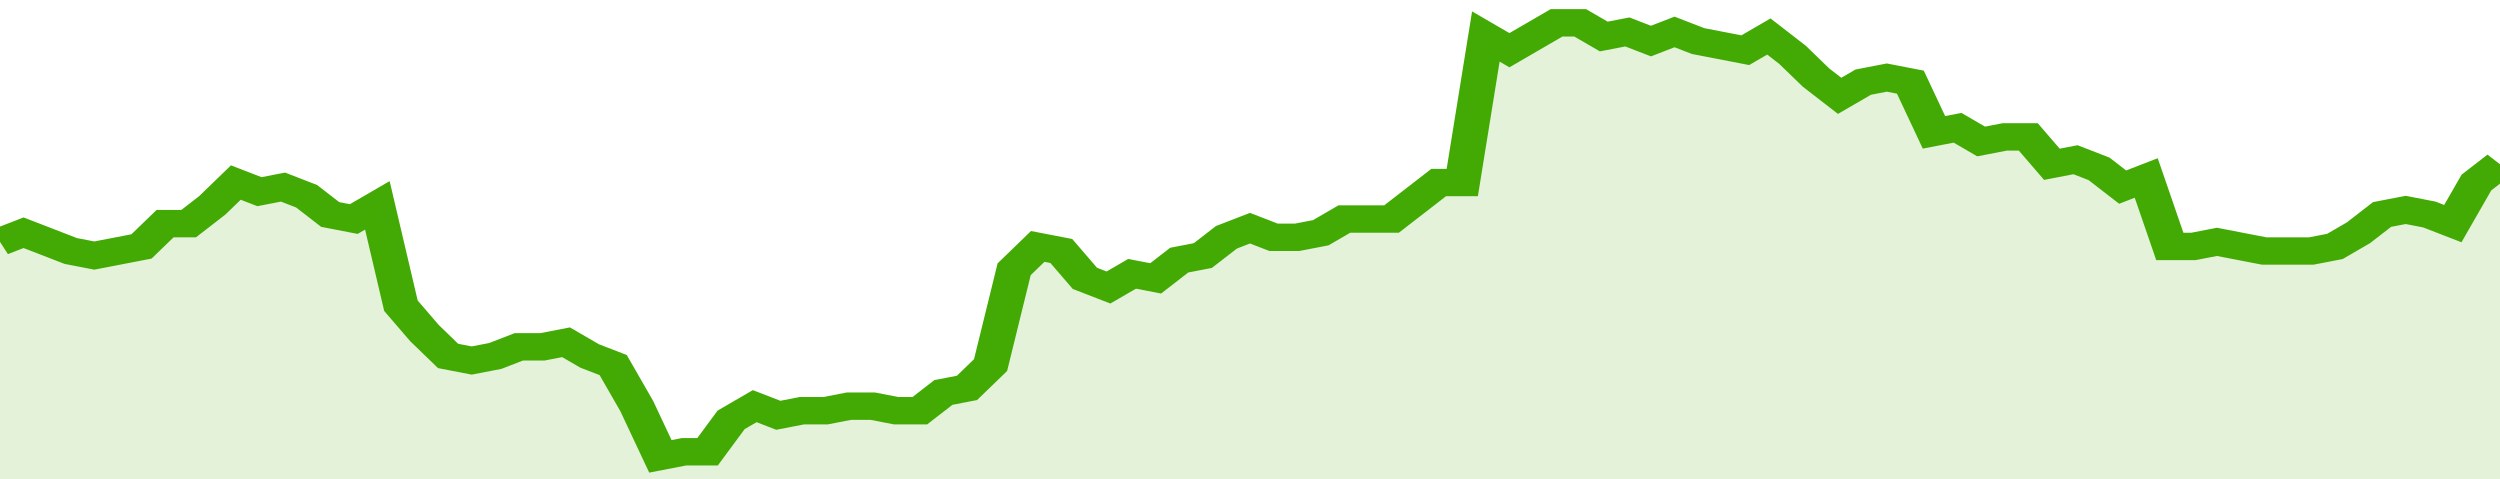
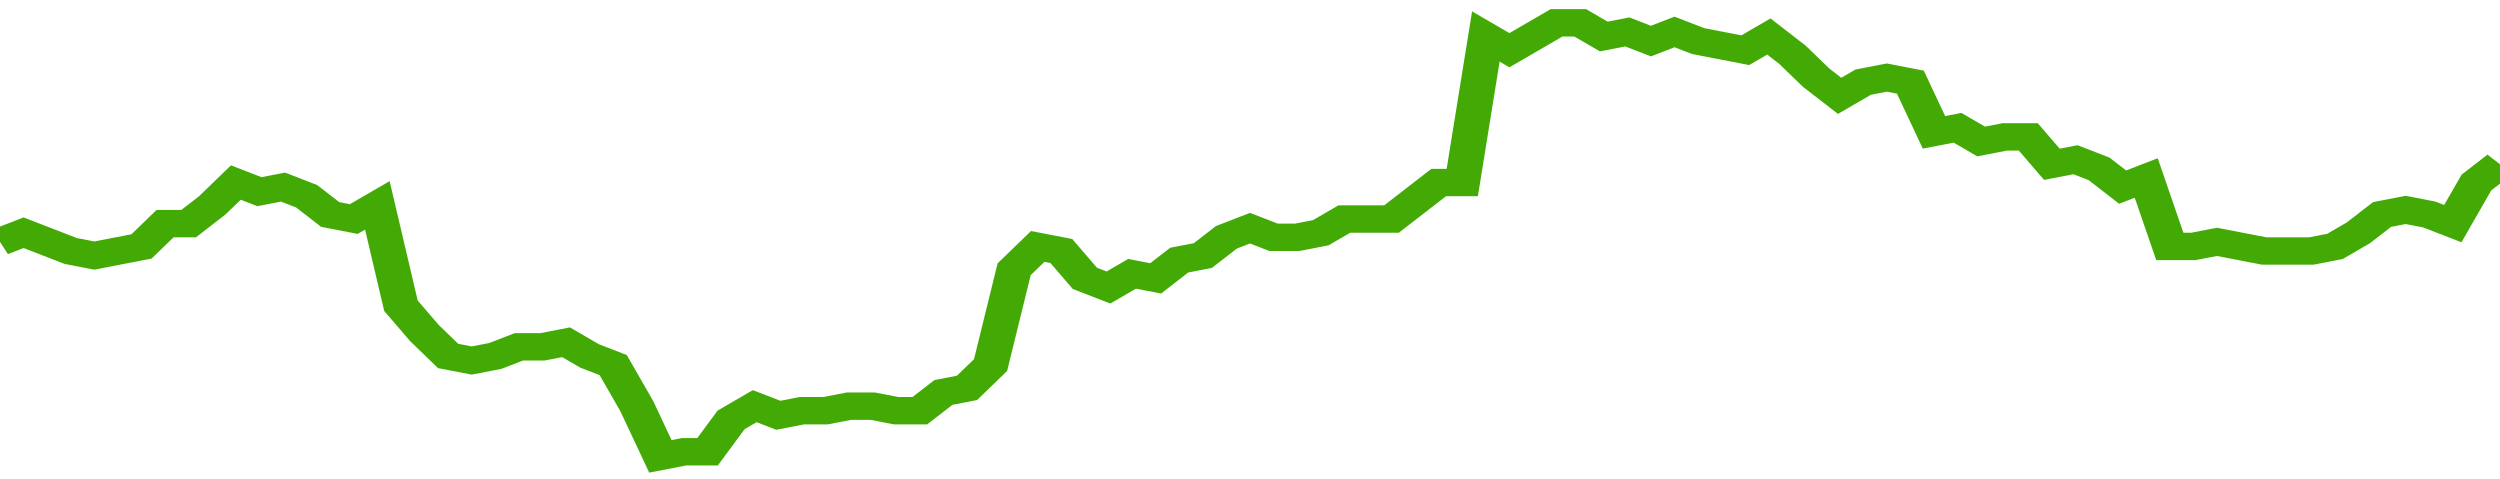
<svg xmlns="http://www.w3.org/2000/svg" viewBox="0 0 424 105" width="120" height="23" preserveAspectRatio="none">
  <polyline fill="none" stroke="#43AA05" stroke-width="6" points="0, 53 4, 51 8, 53 12, 55 16, 56 20, 55 24, 54 28, 49 32, 49 36, 45 40, 40 44, 42 48, 41 52, 43 56, 47 60, 48 64, 45 68, 67 72, 73 76, 78 80, 79 84, 78 88, 76 92, 76 96, 75 100, 78 104, 80 108, 89 112, 100 116, 99 120, 99 124, 92 128, 89 132, 91 136, 90 140, 90 144, 89 148, 89 152, 90 156, 90 160, 86 164, 85 168, 80 172, 59 176, 54 180, 55 184, 61 188, 63 192, 60 196, 61 200, 57 204, 56 208, 52 212, 50 216, 52 220, 52 224, 51 228, 48 232, 48 236, 48 240, 44 244, 40 248, 40 252, 8 256, 11 260, 8 264, 5 268, 5 272, 8 276, 7 280, 9 284, 7 288, 9 292, 10 296, 11 300, 8 304, 12 308, 17 312, 21 316, 18 320, 17 324, 18 328, 29 332, 28 336, 31 340, 30 344, 30 348, 36 352, 35 356, 37 360, 41 364, 39 368, 54 372, 54 376, 53 380, 54 384, 55 388, 55 392, 55 396, 54 400, 51 404, 47 408, 46 412, 47 416, 49 420, 40 424, 36 424, 36 "> </polyline>
-   <polygon fill="#43AA05" opacity="0.15" points="0, 105 0, 53 4, 51 8, 53 12, 55 16, 56 20, 55 24, 54 28, 49 32, 49 36, 45 40, 40 44, 42 48, 41 52, 43 56, 47 60, 48 64, 45 68, 67 72, 73 76, 78 80, 79 84, 78 88, 76 92, 76 96, 75 100, 78 104, 80 108, 89 112, 100 116, 99 120, 99 124, 92 128, 89 132, 91 136, 90 140, 90 144, 89 148, 89 152, 90 156, 90 160, 86 164, 85 168, 80 172, 59 176, 54 180, 55 184, 61 188, 63 192, 60 196, 61 200, 57 204, 56 208, 52 212, 50 216, 52 220, 52 224, 51 228, 48 232, 48 236, 48 240, 44 244, 40 248, 40 252, 8 256, 11 260, 8 264, 5 268, 5 272, 8 276, 7 280, 9 284, 7 288, 9 292, 10 296, 11 300, 8 304, 12 308, 17 312, 21 316, 18 320, 17 324, 18 328, 29 332, 28 336, 31 340, 30 344, 30 348, 36 352, 35 356, 37 360, 41 364, 39 368, 54 372, 54 376, 53 380, 54 384, 55 388, 55 392, 55 396, 54 400, 51 404, 47 408, 46 412, 47 416, 49 420, 40 424, 36 424, 105 " />
</svg>